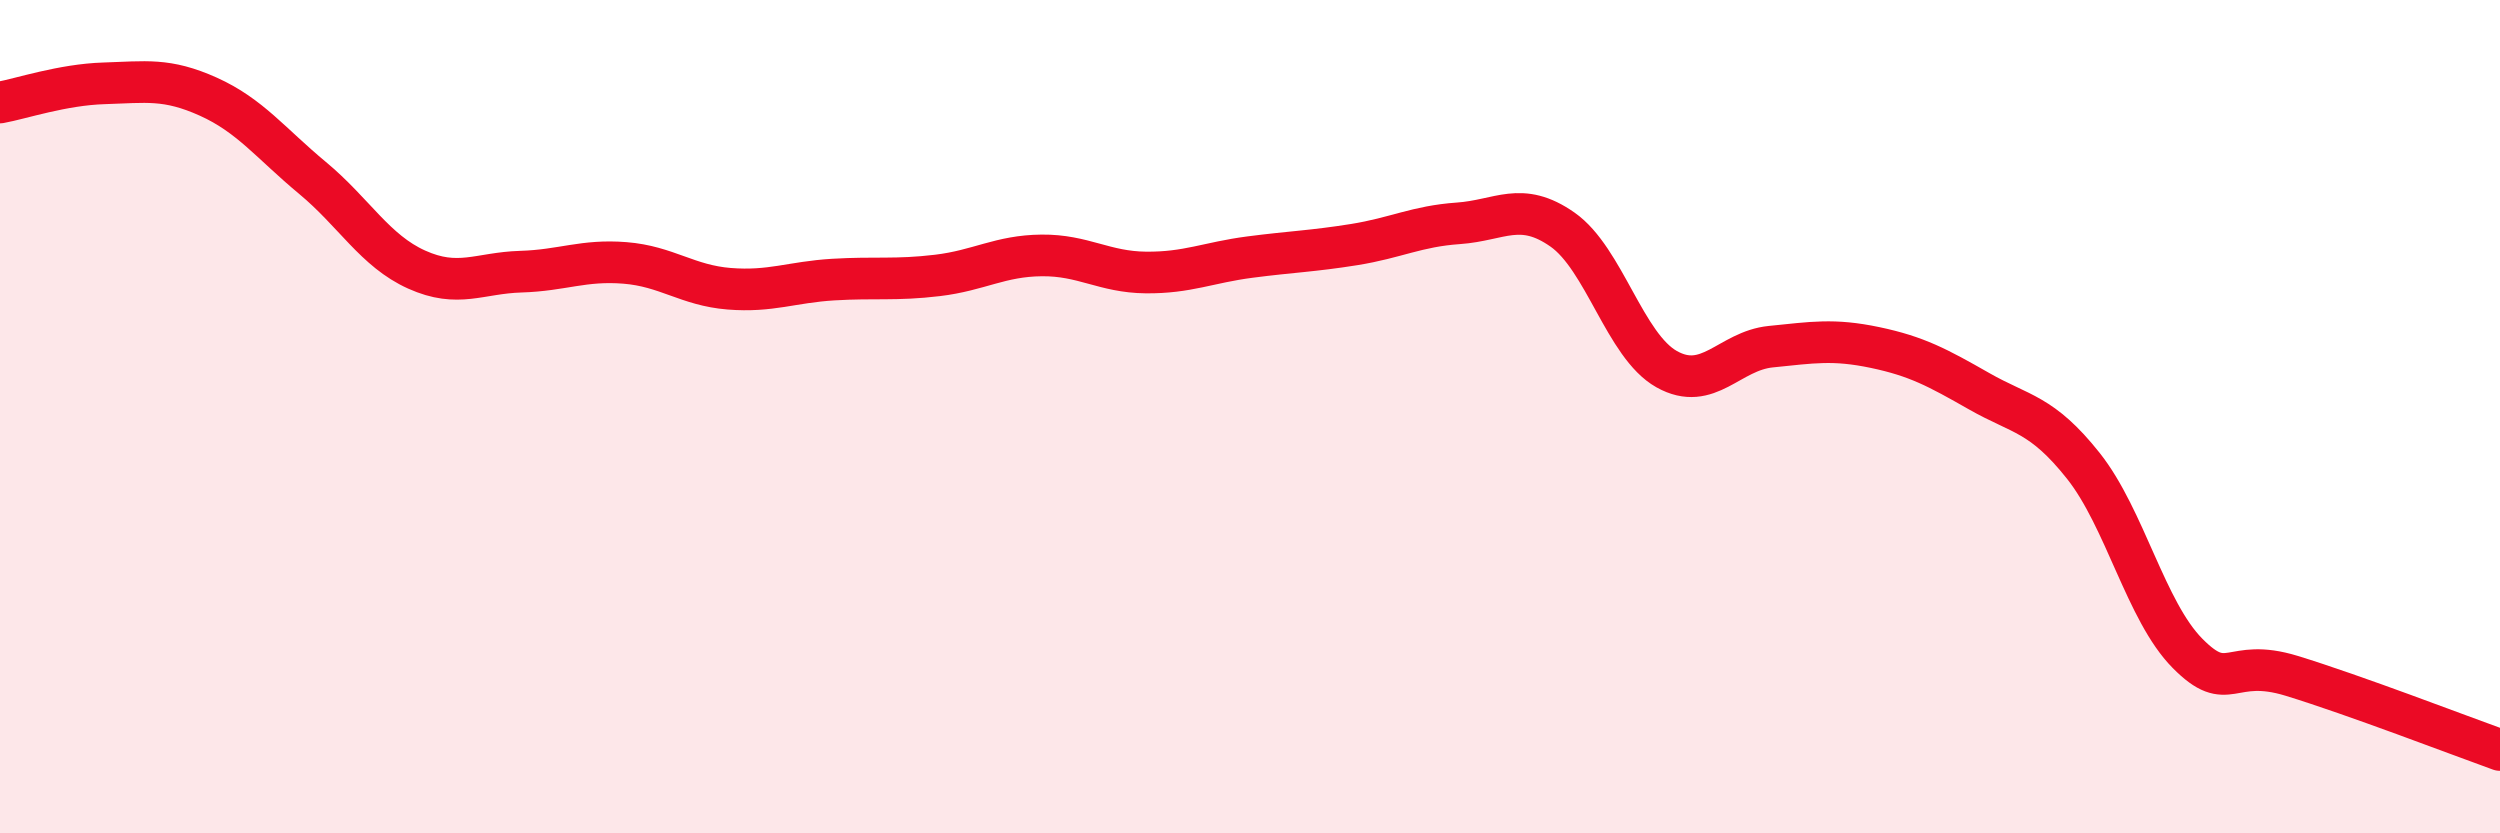
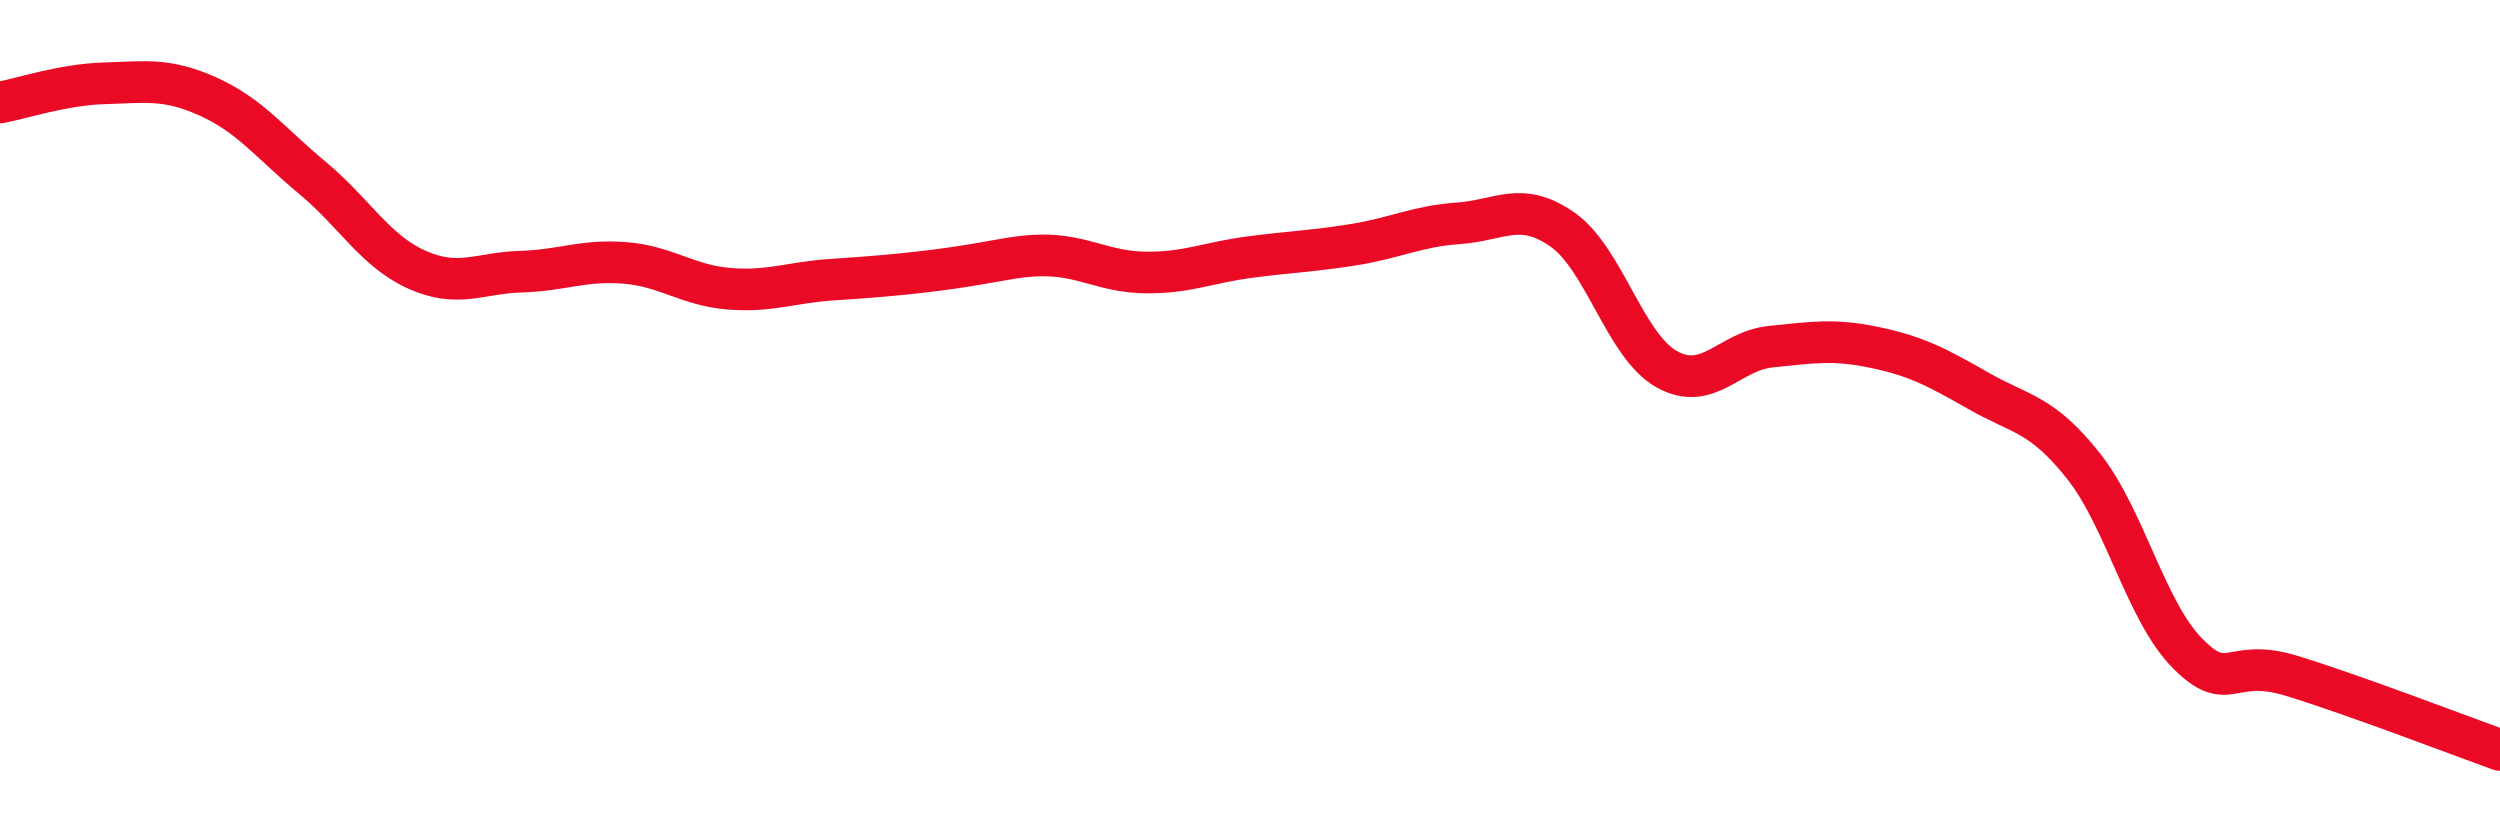
<svg xmlns="http://www.w3.org/2000/svg" width="60" height="20" viewBox="0 0 60 20">
-   <path d="M 0,2.46 C 0.5,2.37 1.5,2.03 2.5,2 C 3.5,1.97 4,1.87 5,2.32 C 6,2.77 6.5,3.44 7.5,4.27 C 8.5,5.1 9,6.02 10,6.47 C 11,6.92 11.5,6.55 12.5,6.52 C 13.5,6.49 14,6.23 15,6.31 C 16,6.39 16.5,6.85 17.5,6.93 C 18.5,7.01 19,6.77 20,6.71 C 21,6.65 21.5,6.73 22.5,6.61 C 23.5,6.49 24,6.14 25,6.13 C 26,6.12 26.5,6.53 27.5,6.54 C 28.5,6.55 29,6.3 30,6.17 C 31,6.04 31.5,6.03 32.5,5.87 C 33.5,5.71 34,5.43 35,5.36 C 36,5.29 36.5,4.81 37.5,5.51 C 38.5,6.21 39,8.3 40,8.86 C 41,9.42 41.5,8.42 42.5,8.32 C 43.5,8.22 44,8.13 45,8.34 C 46,8.55 46.5,8.82 47.5,9.39 C 48.5,9.96 49,9.92 50,11.18 C 51,12.44 51.5,14.67 52.5,15.68 C 53.5,16.69 53.5,15.76 55,16.22 C 56.5,16.68 59,17.64 60,18L60 20L0 20Z" fill="#EB0A25" opacity="0.1" stroke-linecap="round" stroke-linejoin="round" />
-   <path d="M 0,2.46 C 0.5,2.37 1.5,2.03 2.5,2 C 3.5,1.97 4,1.87 5,2.32 C 6,2.77 6.5,3.44 7.5,4.27 C 8.5,5.1 9,6.02 10,6.47 C 11,6.92 11.5,6.55 12.5,6.52 C 13.5,6.49 14,6.23 15,6.31 C 16,6.39 16.5,6.85 17.5,6.93 C 18.5,7.01 19,6.77 20,6.71 C 21,6.65 21.5,6.73 22.5,6.61 C 23.5,6.49 24,6.14 25,6.13 C 26,6.12 26.5,6.53 27.5,6.54 C 28.5,6.55 29,6.3 30,6.17 C 31,6.04 31.5,6.03 32.5,5.87 C 33.5,5.71 34,5.43 35,5.36 C 36,5.29 36.5,4.81 37.5,5.51 C 38.5,6.21 39,8.3 40,8.86 C 41,9.42 41.5,8.42 42.5,8.32 C 43.5,8.22 44,8.13 45,8.34 C 46,8.55 46.5,8.82 47.5,9.39 C 48.5,9.96 49,9.92 50,11.18 C 51,12.44 51.5,14.67 52.5,15.68 C 53.5,16.69 53.5,15.76 55,16.22 C 56.5,16.68 59,17.64 60,18" stroke="#EB0A25" stroke-width="1" fill="none" stroke-linecap="round" stroke-linejoin="round" />
+   <path d="M 0,2.46 C 0.5,2.37 1.5,2.03 2.5,2 C 3.5,1.97 4,1.87 5,2.32 C 6,2.77 6.5,3.44 7.5,4.27 C 8.5,5.1 9,6.02 10,6.47 C 11,6.92 11.5,6.55 12.5,6.52 C 13.5,6.49 14,6.23 15,6.31 C 16,6.39 16.5,6.85 17.5,6.93 C 18.5,7.01 19,6.77 20,6.71 C 23.5,6.49 24,6.14 25,6.13 C 26,6.12 26.5,6.53 27.5,6.54 C 28.5,6.55 29,6.3 30,6.17 C 31,6.04 31.5,6.03 32.5,5.87 C 33.5,5.71 34,5.43 35,5.36 C 36,5.29 36.5,4.81 37.5,5.51 C 38.5,6.21 39,8.3 40,8.86 C 41,9.42 41.5,8.42 42.5,8.32 C 43.5,8.22 44,8.13 45,8.34 C 46,8.55 46.5,8.82 47.5,9.39 C 48.5,9.96 49,9.92 50,11.18 C 51,12.44 51.5,14.67 52.5,15.68 C 53.5,16.69 53.5,15.76 55,16.22 C 56.5,16.68 59,17.64 60,18" stroke="#EB0A25" stroke-width="1" fill="none" stroke-linecap="round" stroke-linejoin="round" />
</svg>